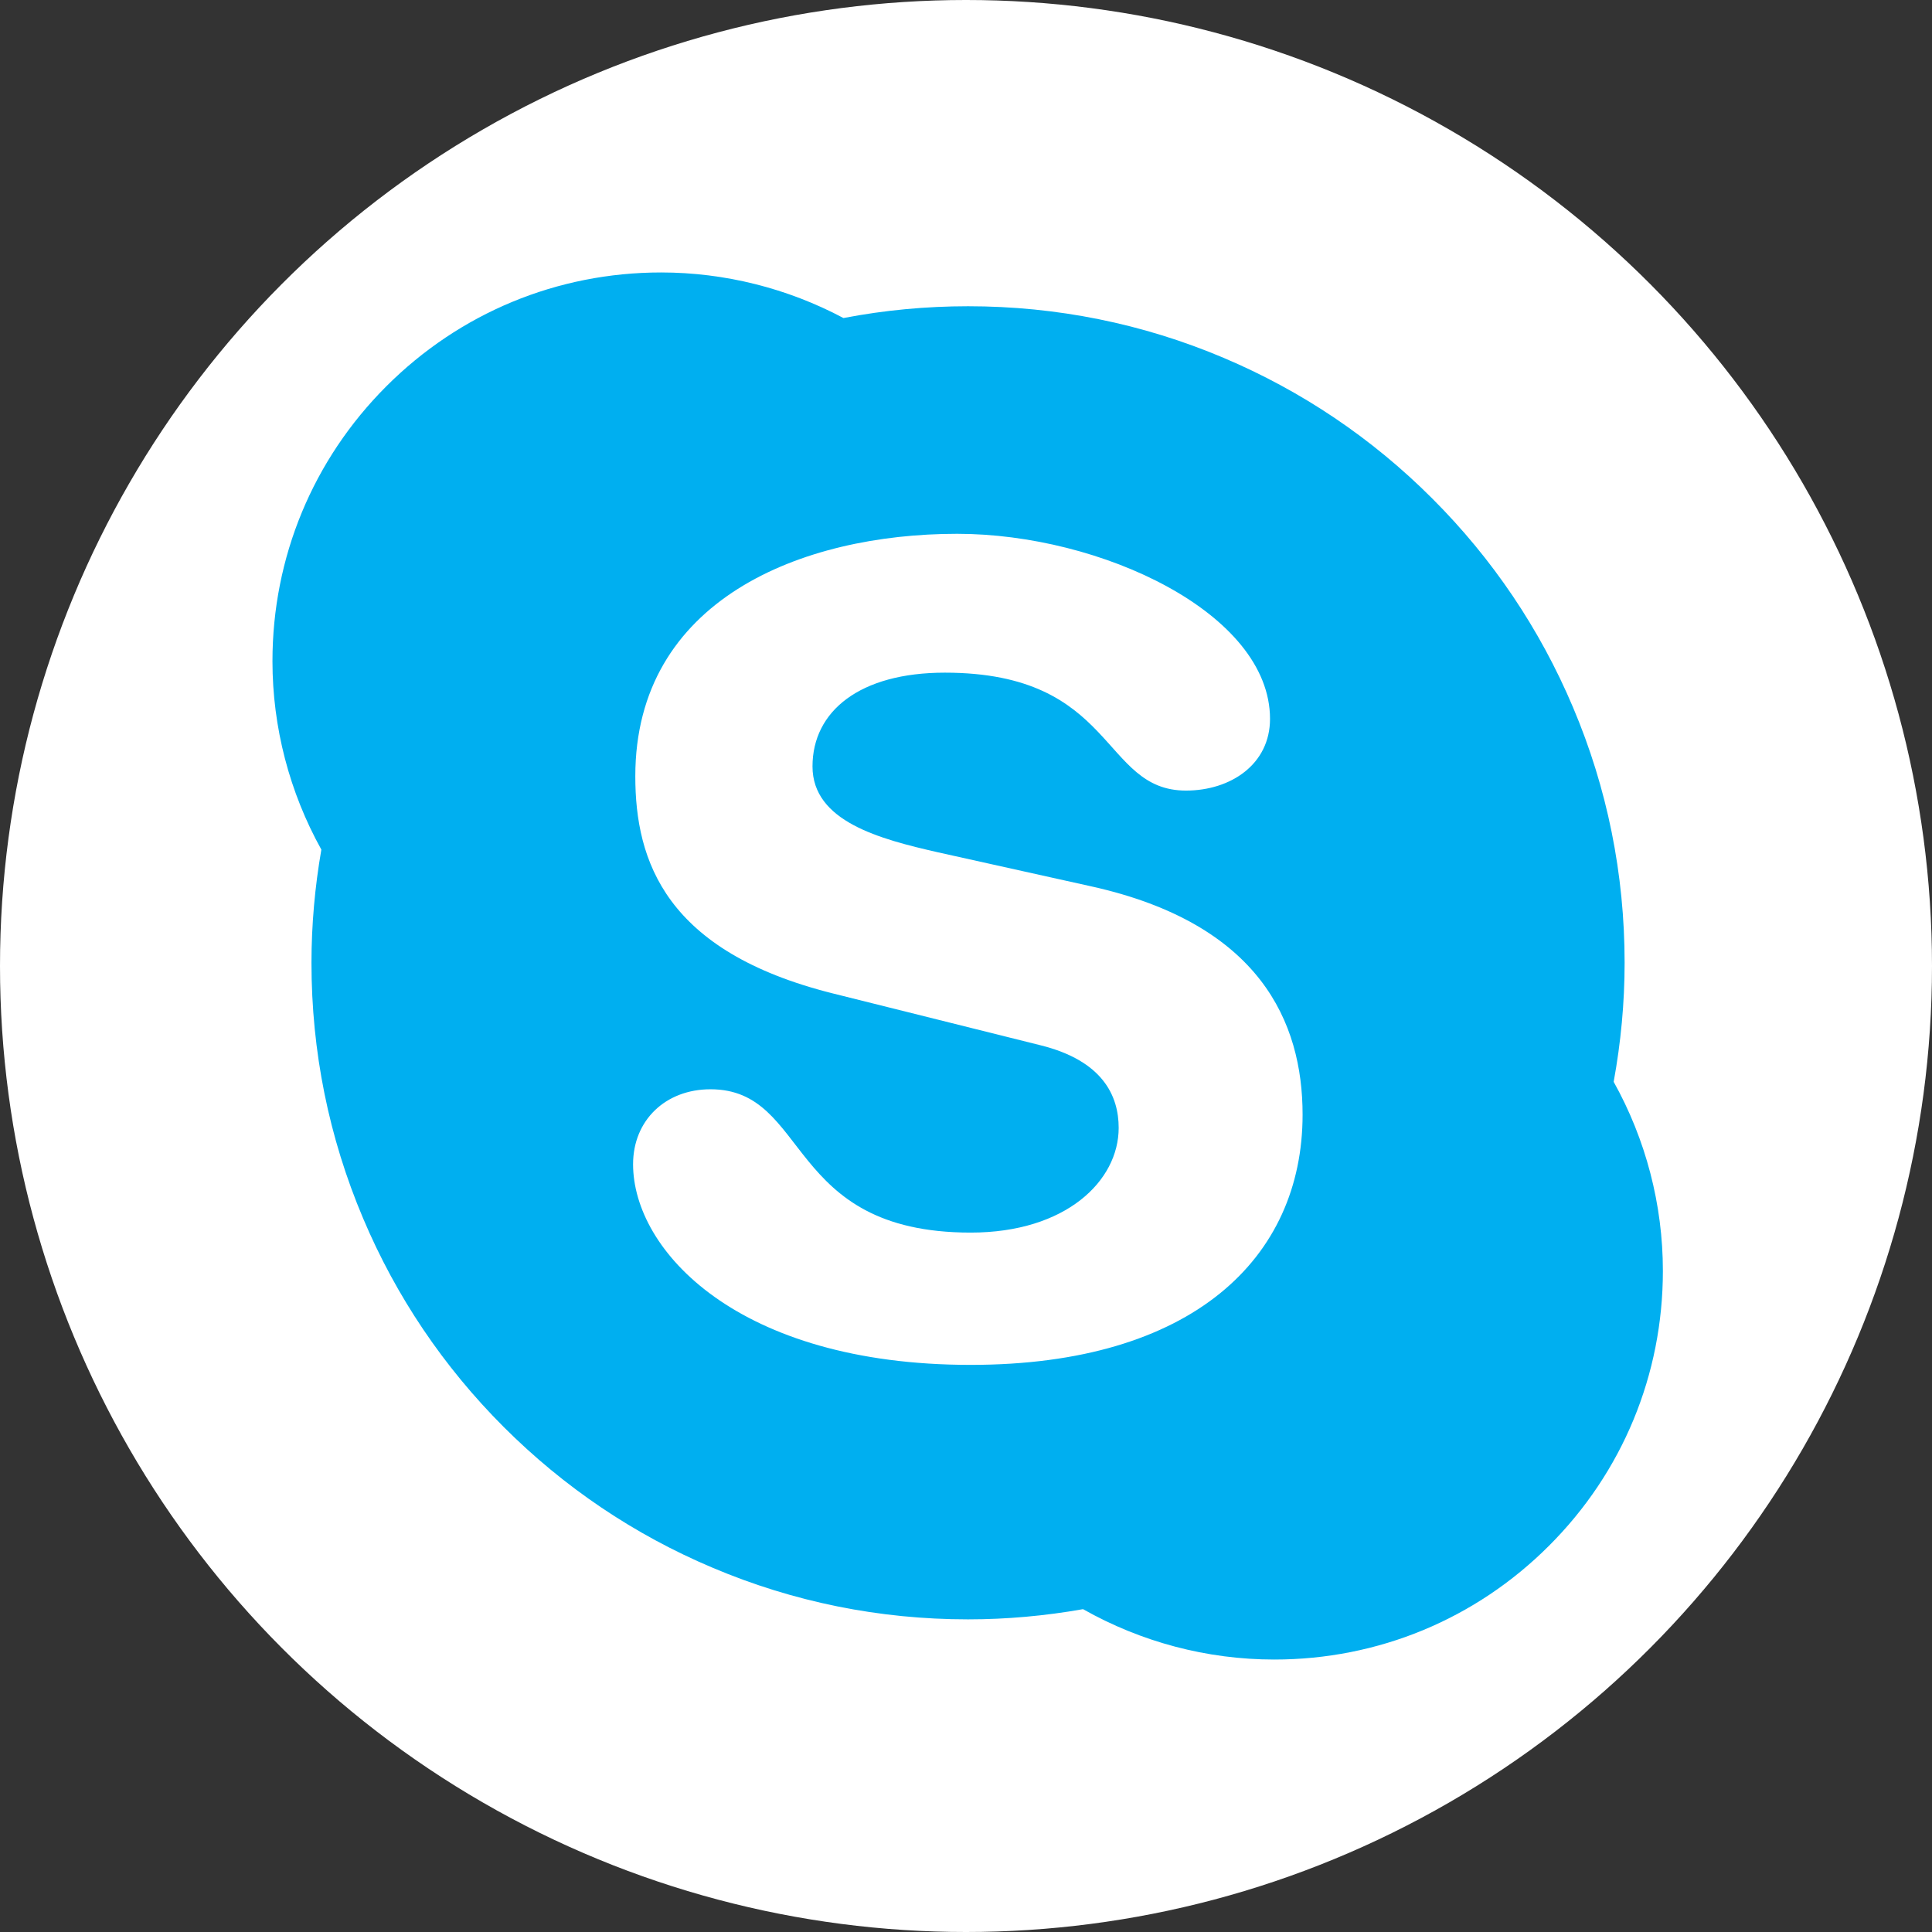
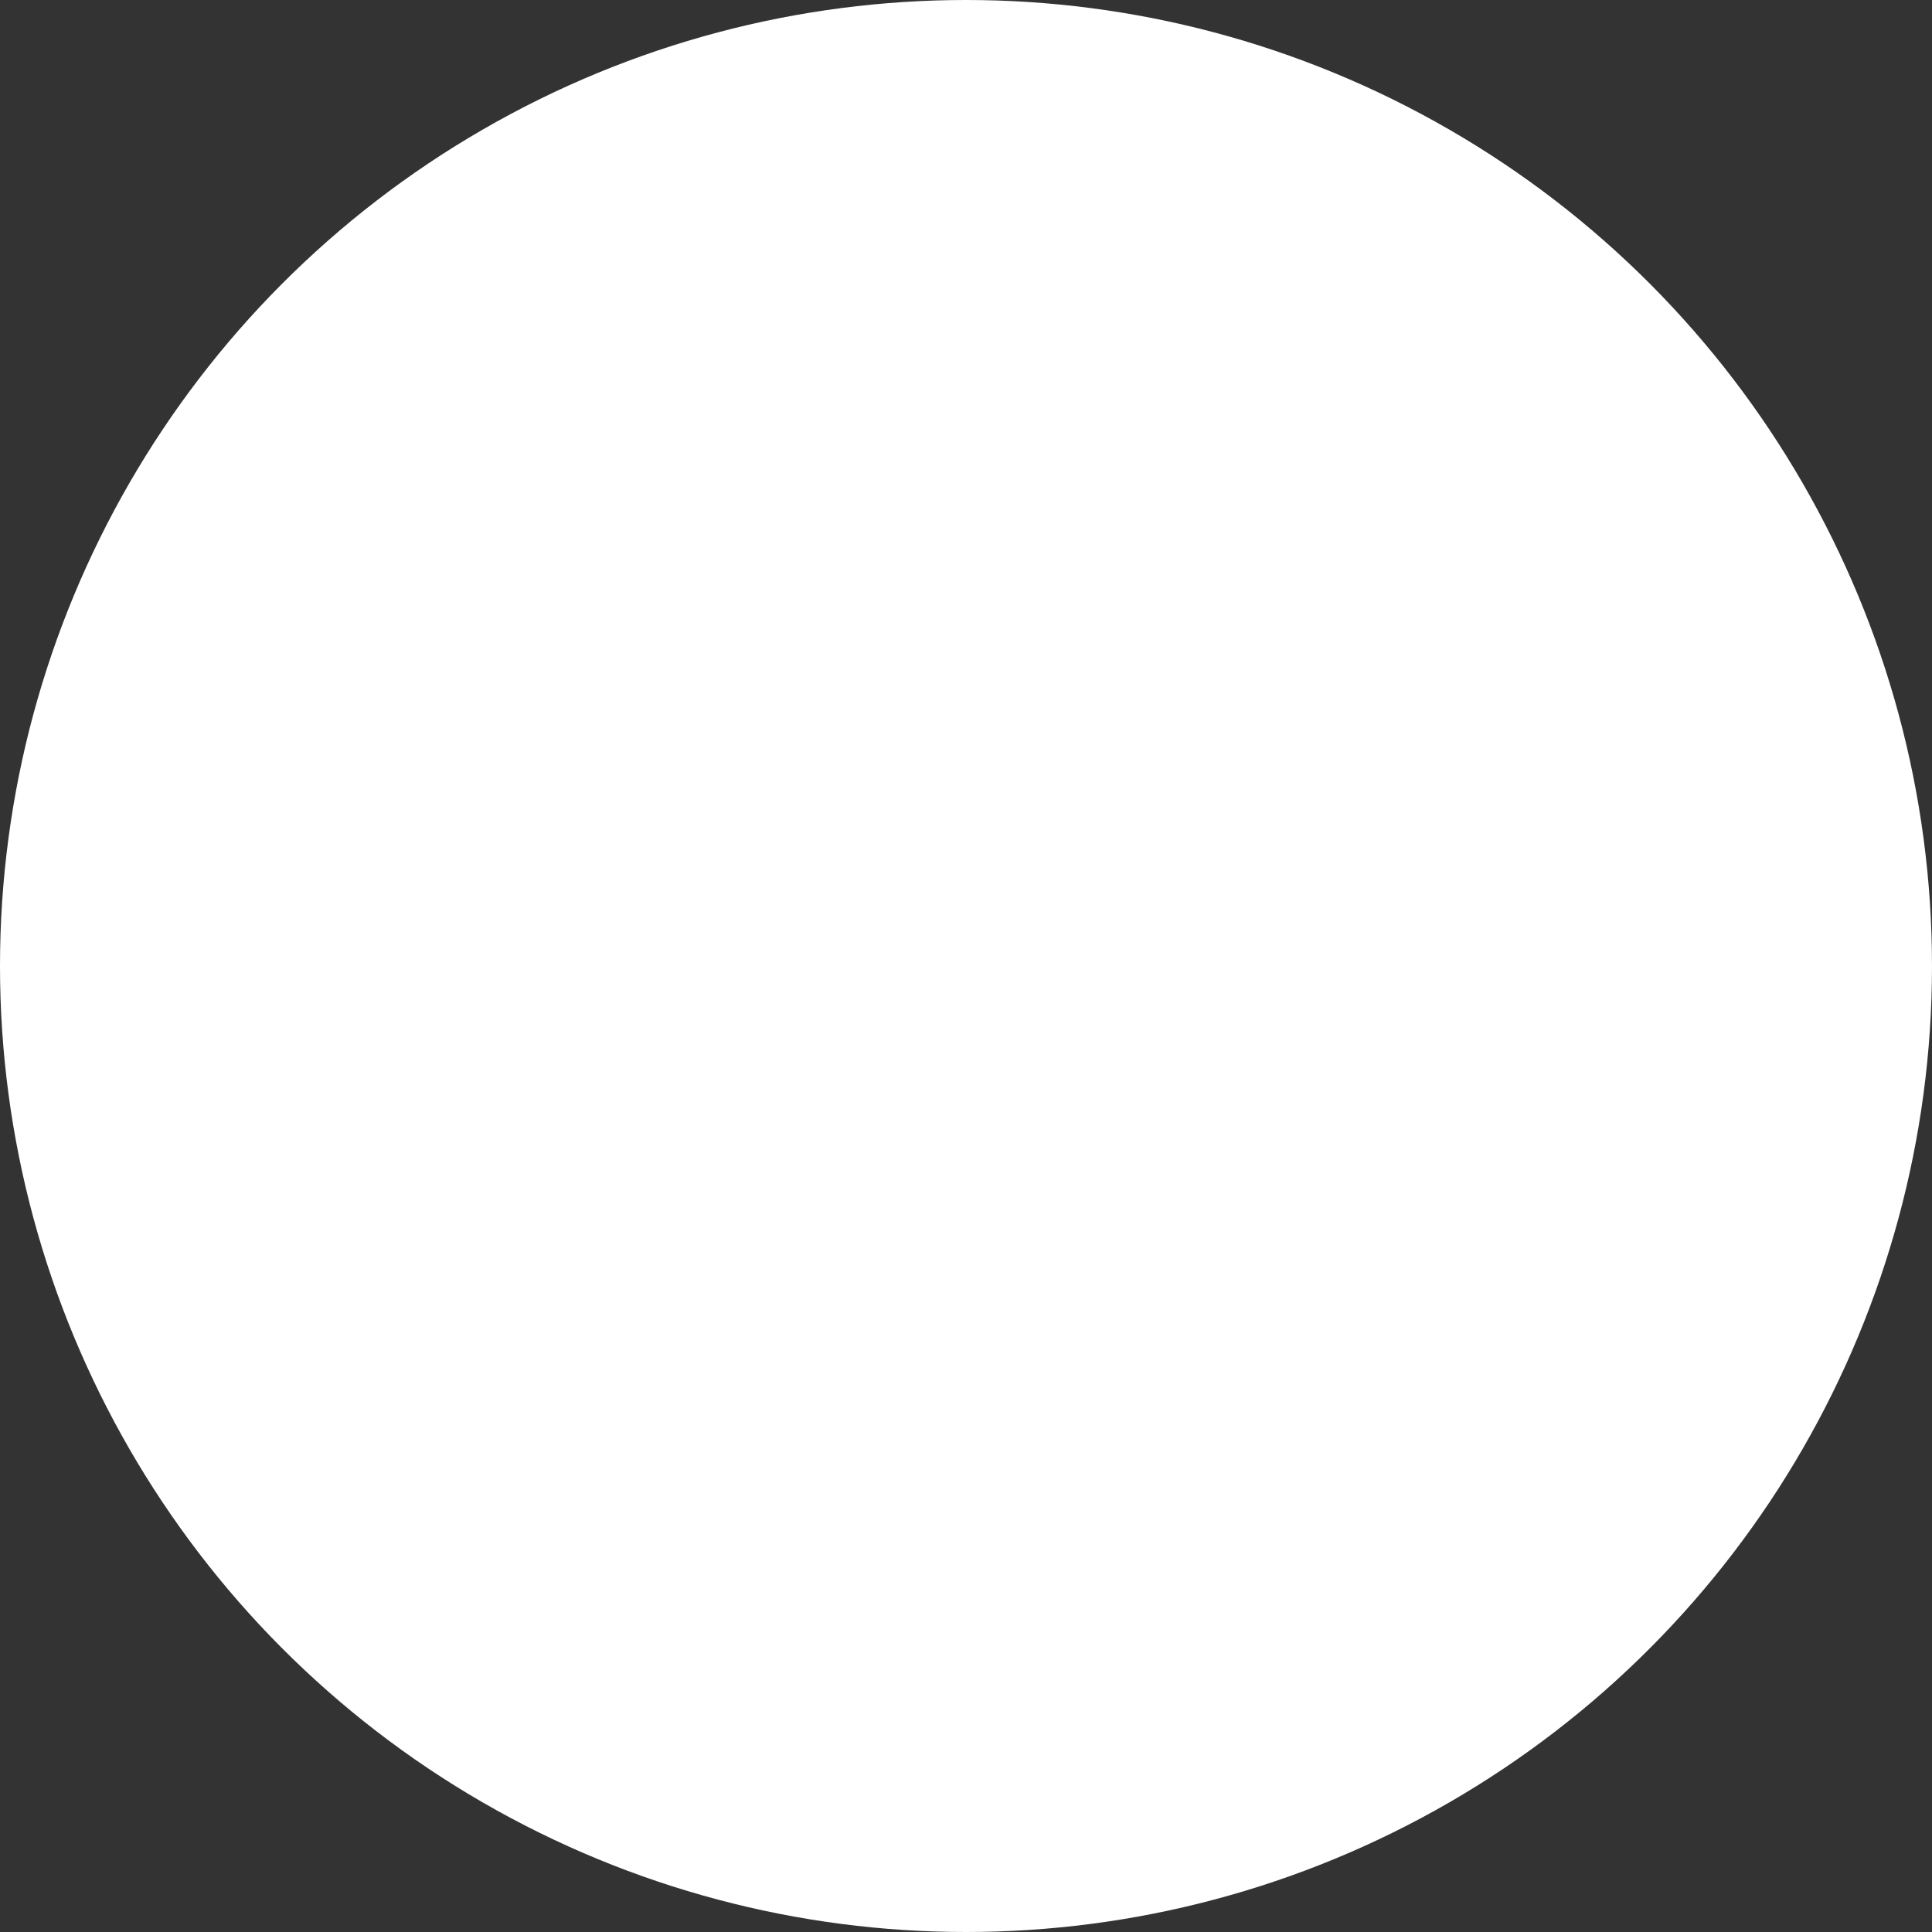
<svg xmlns="http://www.w3.org/2000/svg" width="78px" height="78px" viewBox="0 0 78 78">
  <rect x="0" y="0" width="78" height="78" fill="#333333" stroke="none" />
  <title>B5500E3F-5014-41C7-8214-F9B1EC178030</title>
  <g id="Page-1" stroke="none" stroke-width="1" fill="none" fill-rule="evenodd">
    <g id="Landing_Cloudbot" transform="translate(-340, -3886)">
      <g id="integrazioni" transform="translate(90, 3641)">
        <g id="skype" transform="translate(250, 245)">
          <circle id="Oval-Copy-3" fill="#FFFFFF" cx="39" cy="39" r="39" />
          <g id="skype-logo" transform="translate(11, 11)" fill="#00AFF0" fill-rule="nonzero">
-             <path d="M54.148,32.675 C54.13,32.773 54.118,32.873 54.099,32.972 L54.003,32.406 C54.056,32.494 54.099,32.586 54.148,32.675 C54.438,31.098 54.59,29.483 54.59,27.87 C54.59,24.292 53.89,20.82 52.505,17.552 C51.17,14.395 49.26,11.56 46.824,9.126 C44.392,6.692 41.555,4.782 38.4,3.447 C35.133,2.064 31.661,1.364 28.083,1.364 C26.397,1.364 24.708,1.522 23.064,1.838 C23.06,1.838 23.056,1.838 23.051,1.839 C23.144,1.888 23.237,1.932 23.328,1.982 L22.771,1.895 C22.864,1.878 22.958,1.858 23.051,1.839 C20.796,0.64 18.26,0 15.692,0 C11.501,0 7.56,1.632 4.596,4.597 C1.633,7.561 0,11.502 0,15.693 C0,18.361 0.686,20.984 1.974,23.301 C1.991,23.205 2.003,23.108 2.022,23.012 L2.118,23.568 C2.068,23.481 2.024,23.39 1.974,23.301 C1.713,24.803 1.575,26.337 1.575,27.87 C1.575,31.449 2.276,34.919 3.66,38.188 C4.993,41.346 6.905,44.179 9.338,46.613 C11.774,49.047 14.607,50.96 17.766,52.292 C21.033,53.677 24.505,54.378 28.083,54.378 C29.641,54.378 31.202,54.236 32.725,53.966 C32.637,53.916 32.546,53.871 32.455,53.818 L33.021,53.918 C32.924,53.937 32.825,53.948 32.725,53.966 C35.073,55.294 37.731,56 40.445,56 C44.636,56 48.575,54.37 51.539,51.405 C54.504,48.443 56.135,44.501 56.135,40.309 C56.135,37.633 55.445,35.001 54.148,32.675 L54.148,32.675 Z M28.189,44.104 C18.772,44.104 14.559,39.474 14.559,36.004 C14.559,34.224 15.873,32.977 17.684,32.977 C21.714,32.977 20.67,38.763 28.189,38.763 C32.038,38.763 34.164,36.673 34.164,34.535 C34.164,33.248 33.529,31.822 30.995,31.197 L22.619,29.106 C15.873,27.415 14.649,23.768 14.649,20.34 C14.649,13.223 21.35,10.551 27.643,10.551 C33.44,10.551 40.274,13.754 40.274,18.024 C40.274,19.854 38.69,20.918 36.88,20.918 C33.44,20.918 34.073,16.157 27.145,16.157 C23.708,16.157 21.803,17.714 21.803,19.942 C21.803,22.165 24.518,22.875 26.876,23.412 L33.076,24.789 C39.867,26.302 41.589,30.266 41.589,34.001 C41.589,39.785 37.149,44.104 28.189,44.104 Z M32.455,53.818 C32.546,53.871 32.637,53.916 32.725,53.966 C32.825,53.948 32.924,53.937 33.021,53.918 L32.455,53.818 Z M54.099,32.972 C54.118,32.873 54.13,32.773 54.148,32.675 C54.099,32.586 54.056,32.494 54.003,32.406 L54.099,32.972 Z M2.022,23.012 C2.003,23.108 1.991,23.205 1.974,23.301 C2.024,23.39 2.068,23.481 2.118,23.568 L2.022,23.012 Z M23.328,1.982 C23.237,1.932 23.144,1.888 23.051,1.839 C22.958,1.858 22.864,1.878 22.771,1.895 L23.328,1.982 Z" id="Shape" />
-           </g>
+             </g>
        </g>
      </g>
    </g>
  </g>
</svg>